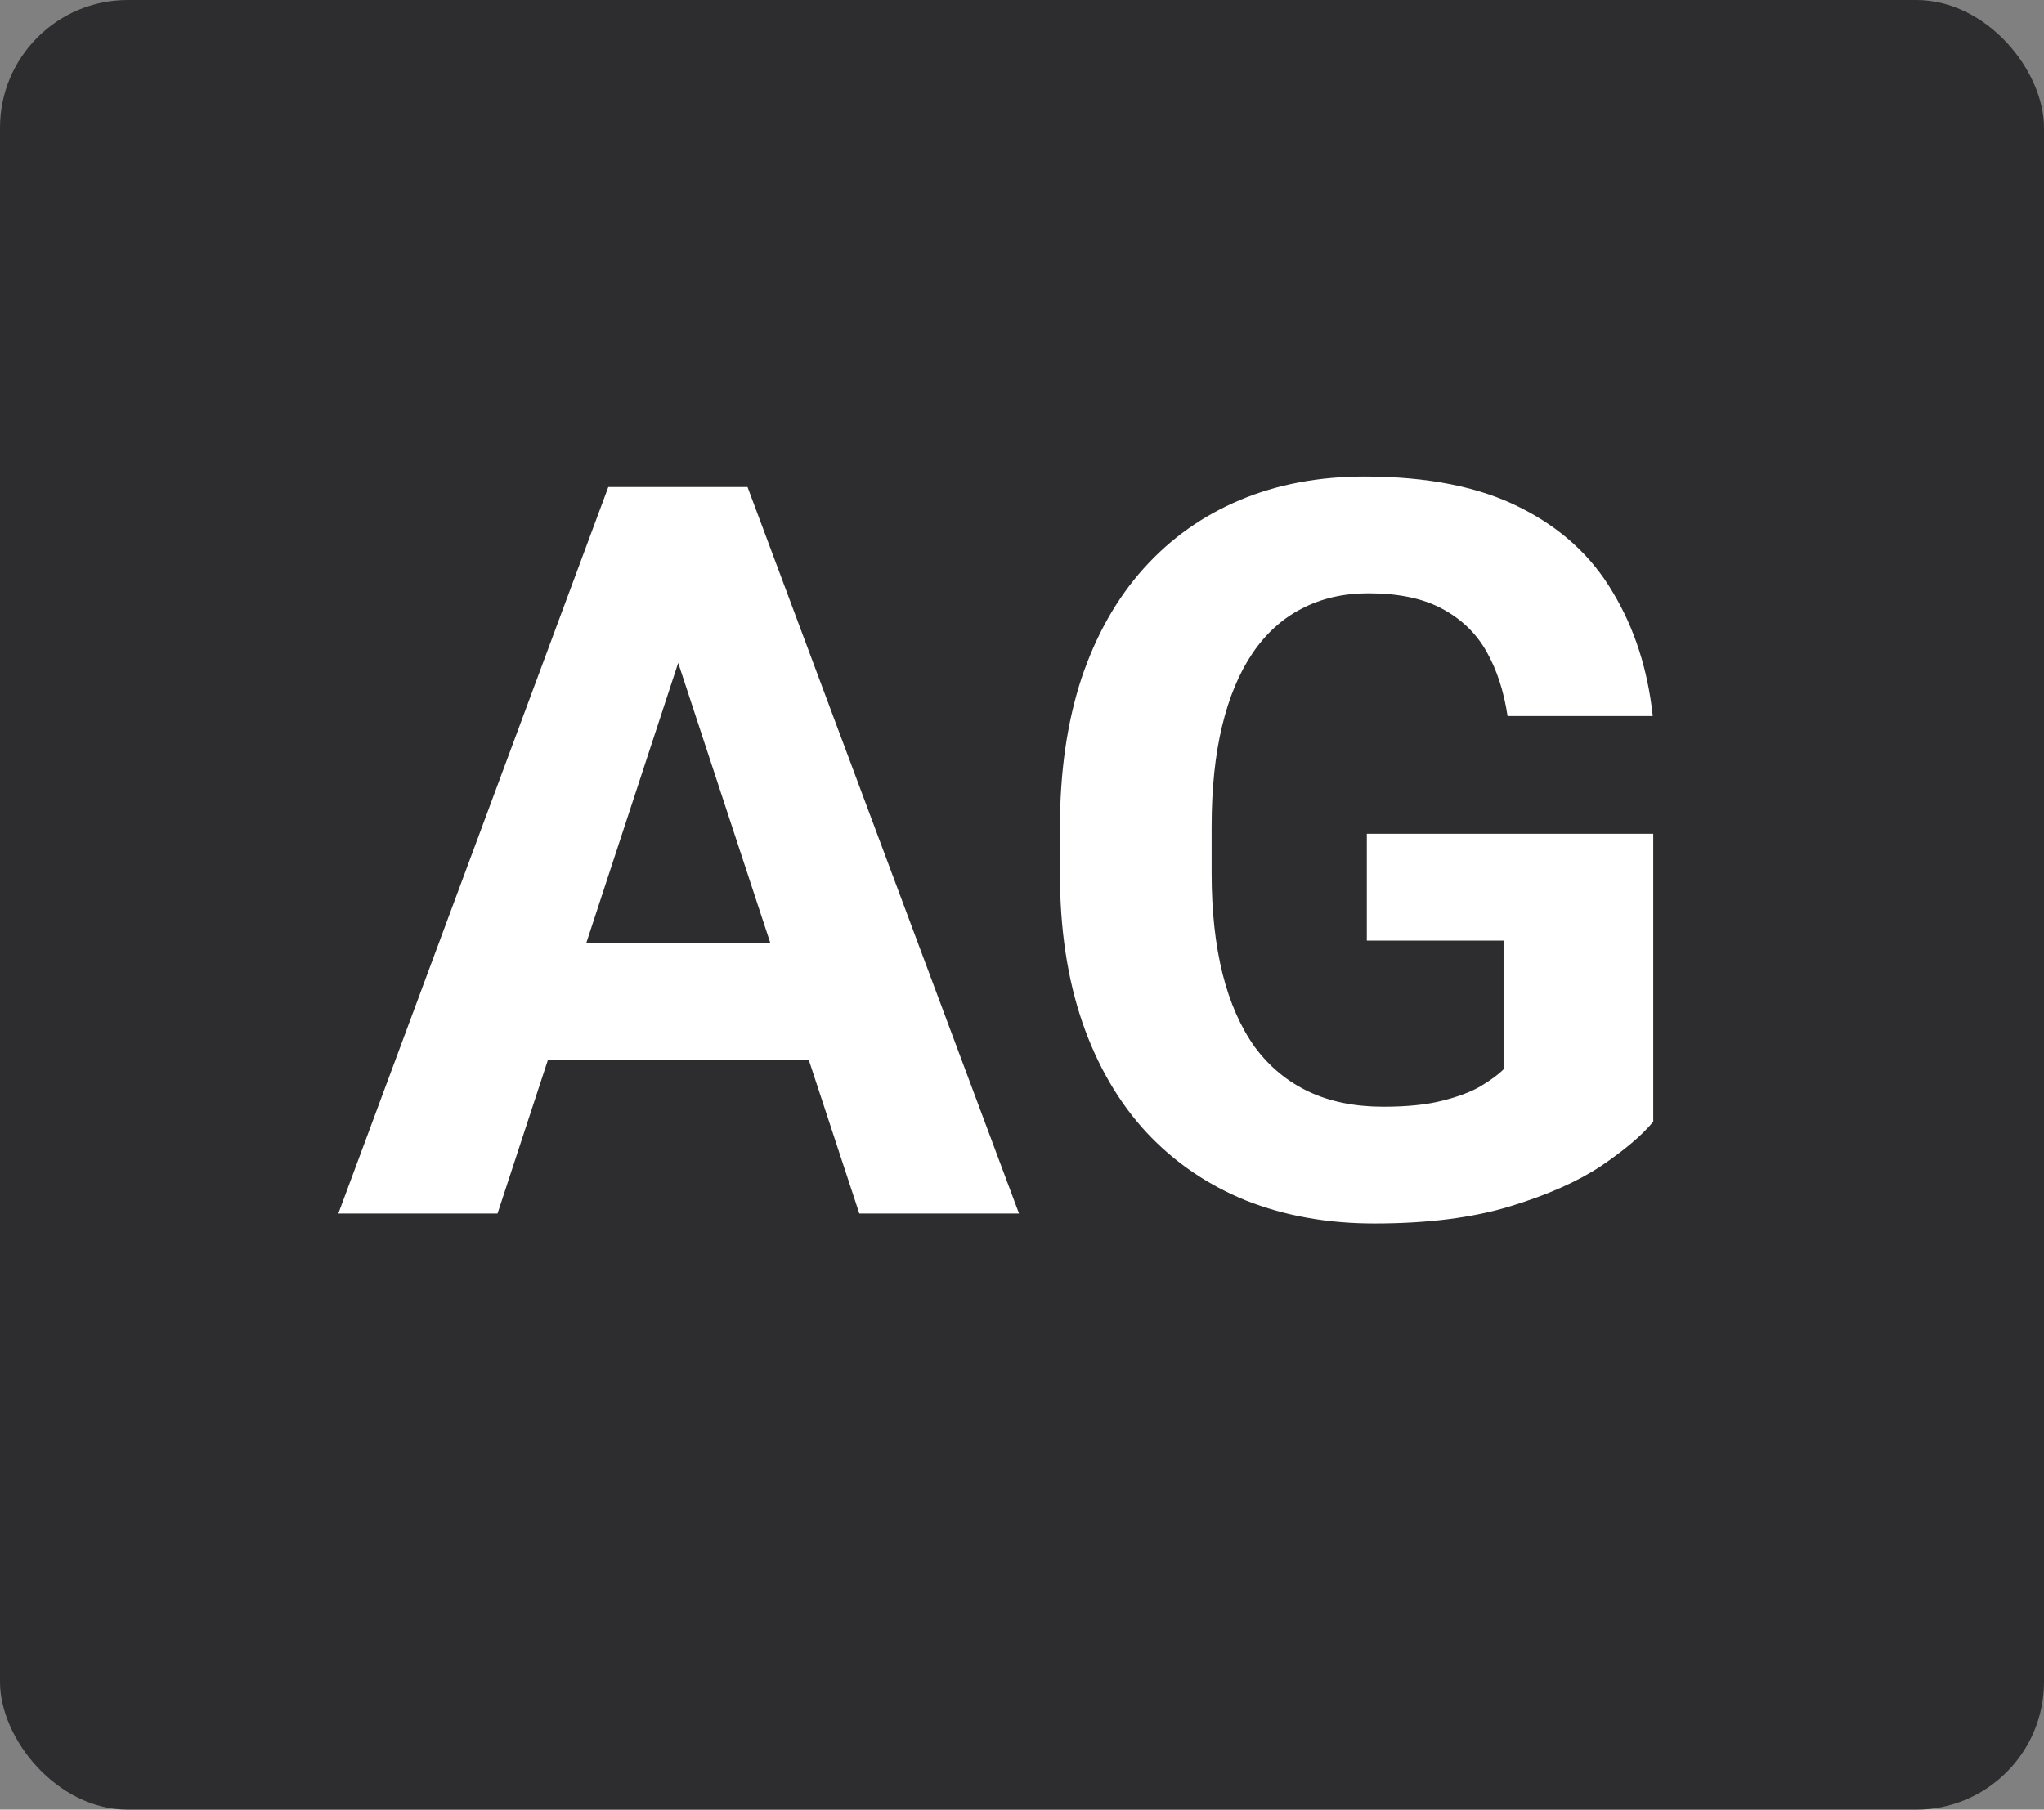
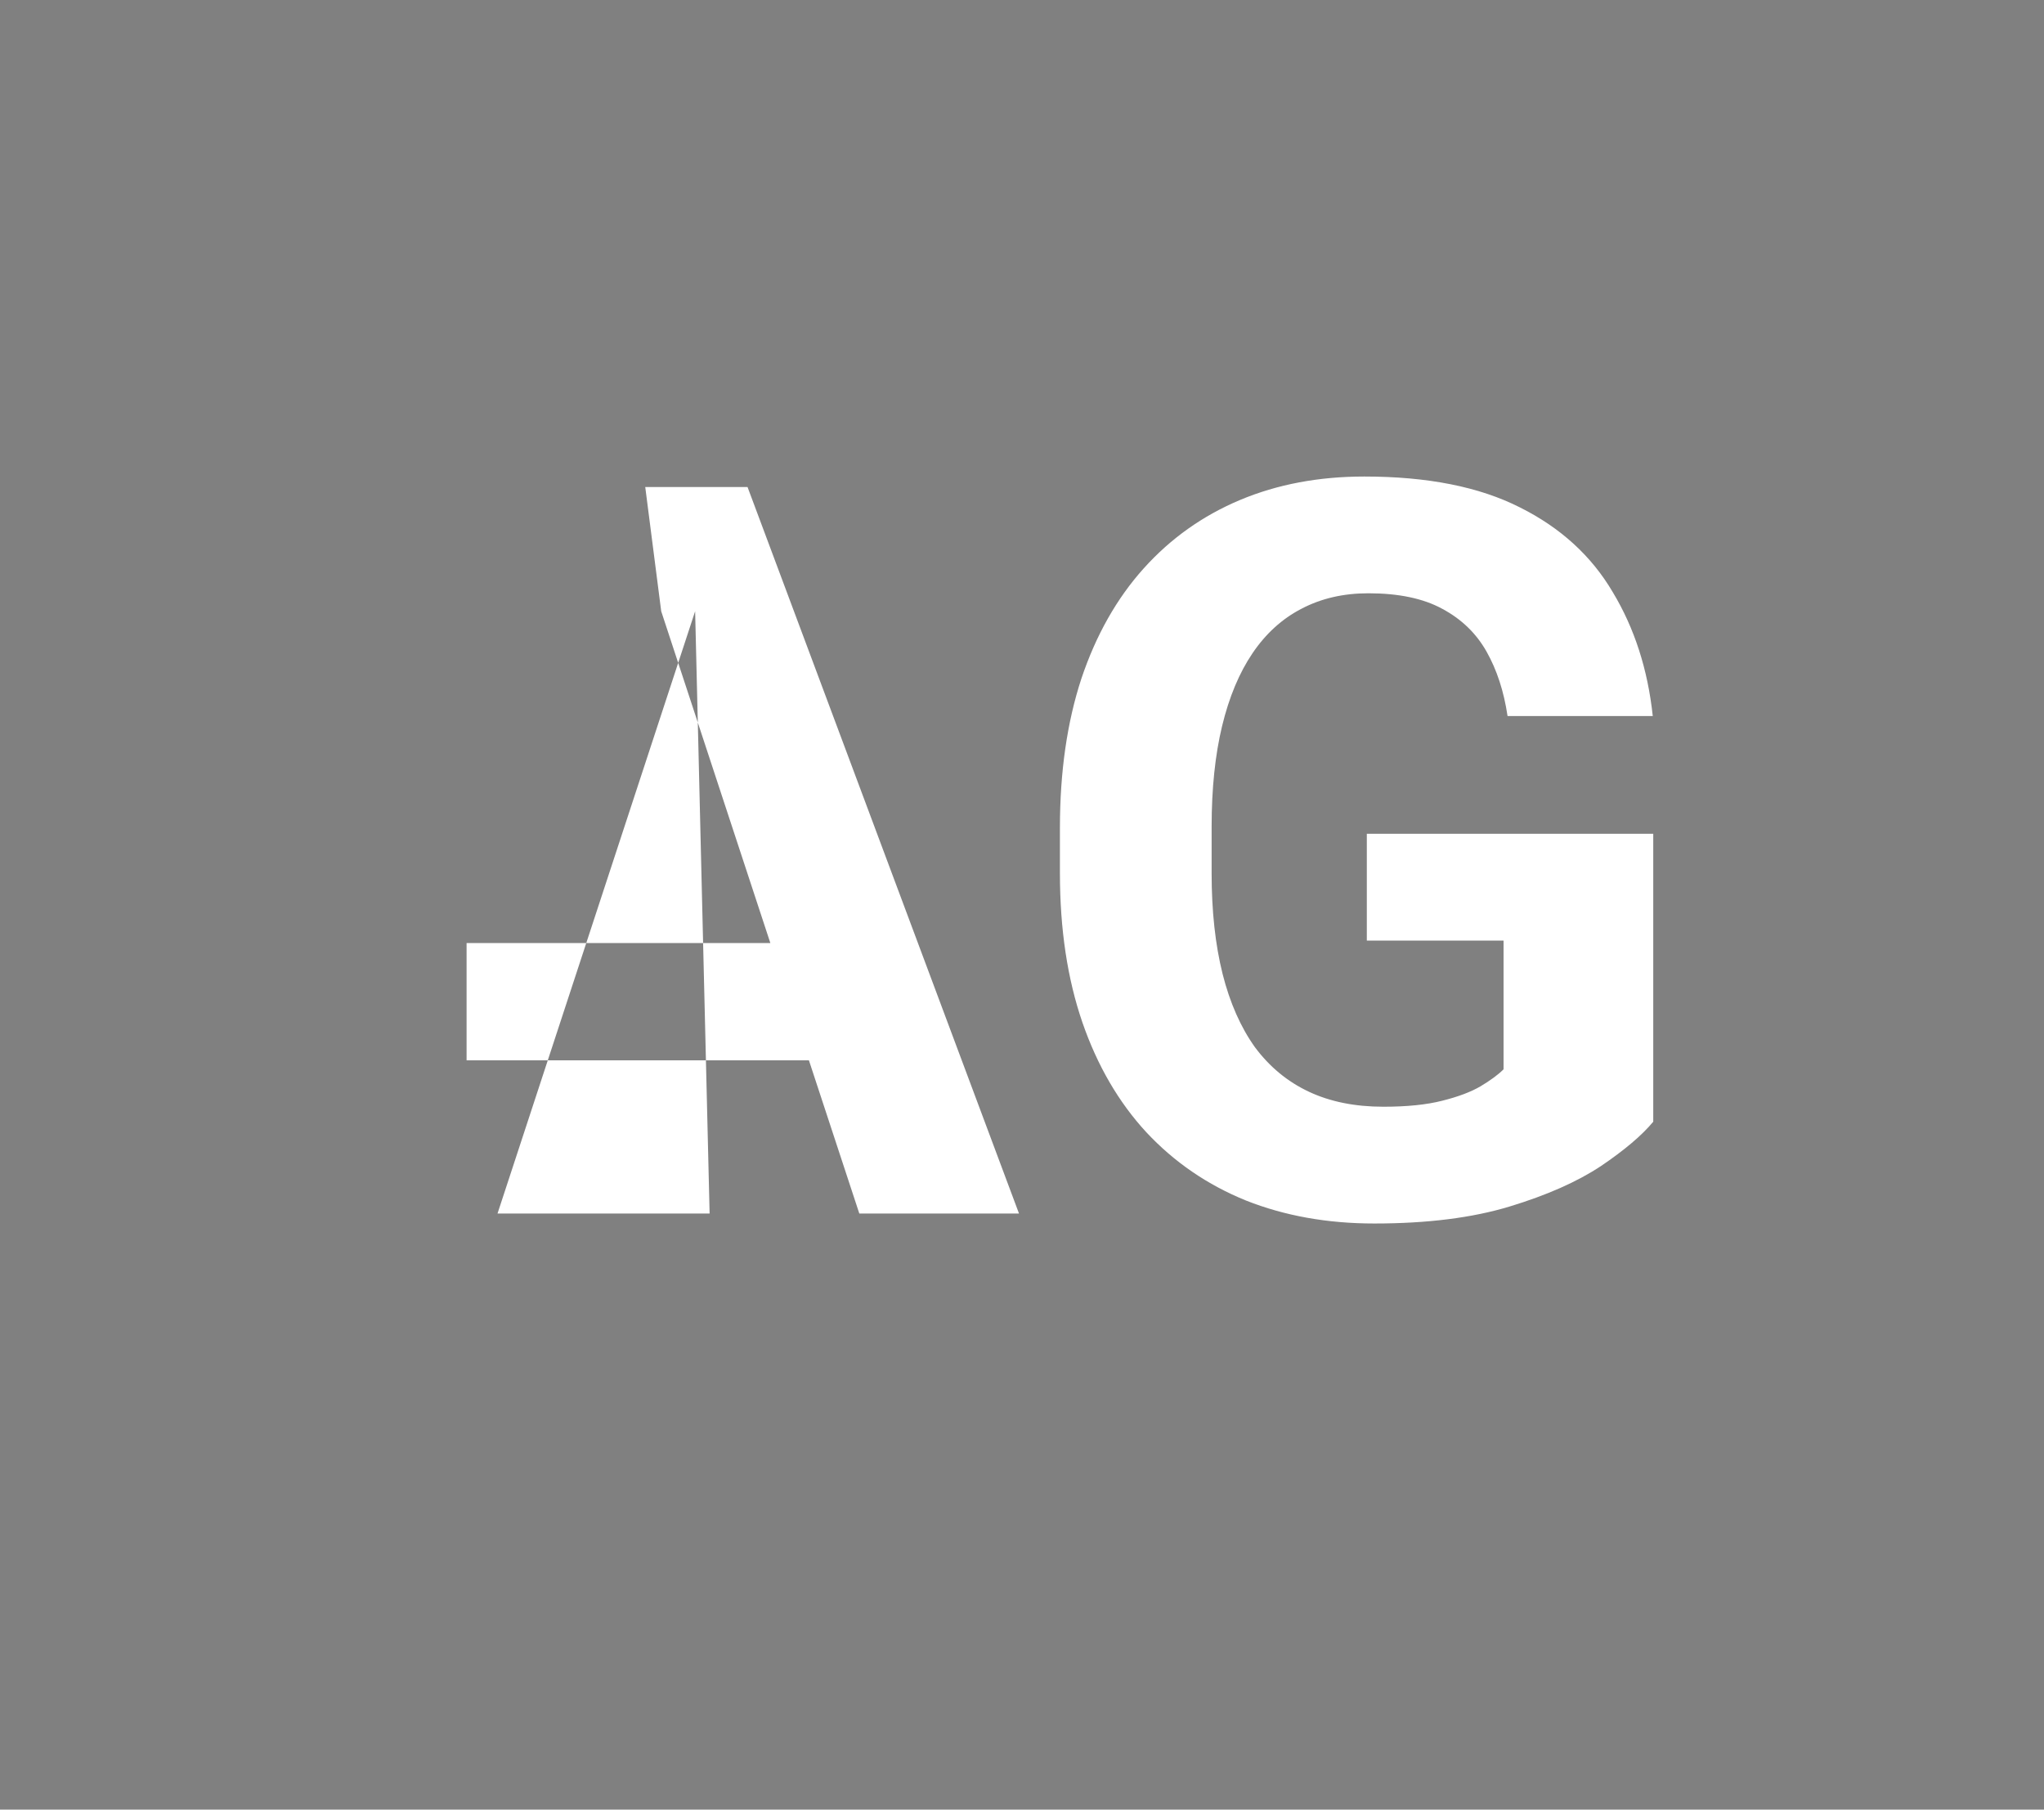
<svg xmlns="http://www.w3.org/2000/svg" width="96" height="85" viewBox="0 0 96 85" fill="none">
  <rect x="0" y="0" width="96" height="85" fill="#808080" stroke="none" />
-   <rect width="96" height="85" rx="6" fill="#2D2D2F" />
-   <path d="M32.648 28.711L23.367 57H15.891L28.57 22.875H33.328L32.648 28.711ZM40.359 57L31.055 28.711L30.305 22.875H35.109L47.859 57H40.359ZM39.938 44.297V49.805H21.914V44.297H39.938ZM77.648 39.164V52.688C77.117 53.328 76.297 54.023 75.188 54.773C74.078 55.508 72.648 56.141 70.898 56.672C69.148 57.203 67.031 57.469 64.547 57.469C62.344 57.469 60.336 57.109 58.523 56.391C56.711 55.656 55.148 54.586 53.836 53.18C52.539 51.773 51.539 50.055 50.836 48.023C50.133 45.977 49.781 43.641 49.781 41.016V38.883C49.781 36.258 50.117 33.922 50.789 31.875C51.477 29.828 52.453 28.102 53.719 26.695C54.984 25.289 56.492 24.219 58.242 23.484C59.992 22.75 61.938 22.383 64.078 22.383C67.047 22.383 69.484 22.867 71.391 23.836C73.297 24.789 74.75 26.117 75.75 27.82C76.766 29.508 77.391 31.445 77.625 33.633H70.805C70.633 32.477 70.305 31.469 69.82 30.609C69.336 29.75 68.641 29.078 67.734 28.594C66.844 28.109 65.688 27.867 64.266 27.867C63.094 27.867 62.047 28.109 61.125 28.594C60.219 29.062 59.453 29.758 58.828 30.68C58.203 31.602 57.727 32.742 57.398 34.102C57.07 35.461 56.906 37.039 56.906 38.836V41.016C56.906 42.797 57.078 44.375 57.422 45.75C57.766 47.109 58.273 48.258 58.945 49.195C59.633 50.117 60.477 50.812 61.477 51.281C62.477 51.75 63.641 51.984 64.969 51.984C66.078 51.984 67 51.891 67.734 51.703C68.484 51.516 69.086 51.289 69.539 51.023C70.008 50.742 70.367 50.477 70.617 50.227V44.18H64.195V39.164H77.648Z" fill="white" />
+   <path d="M32.648 28.711L23.367 57H15.891H33.328L32.648 28.711ZM40.359 57L31.055 28.711L30.305 22.875H35.109L47.859 57H40.359ZM39.938 44.297V49.805H21.914V44.297H39.938ZM77.648 39.164V52.688C77.117 53.328 76.297 54.023 75.188 54.773C74.078 55.508 72.648 56.141 70.898 56.672C69.148 57.203 67.031 57.469 64.547 57.469C62.344 57.469 60.336 57.109 58.523 56.391C56.711 55.656 55.148 54.586 53.836 53.18C52.539 51.773 51.539 50.055 50.836 48.023C50.133 45.977 49.781 43.641 49.781 41.016V38.883C49.781 36.258 50.117 33.922 50.789 31.875C51.477 29.828 52.453 28.102 53.719 26.695C54.984 25.289 56.492 24.219 58.242 23.484C59.992 22.75 61.938 22.383 64.078 22.383C67.047 22.383 69.484 22.867 71.391 23.836C73.297 24.789 74.75 26.117 75.75 27.82C76.766 29.508 77.391 31.445 77.625 33.633H70.805C70.633 32.477 70.305 31.469 69.82 30.609C69.336 29.75 68.641 29.078 67.734 28.594C66.844 28.109 65.688 27.867 64.266 27.867C63.094 27.867 62.047 28.109 61.125 28.594C60.219 29.062 59.453 29.758 58.828 30.68C58.203 31.602 57.727 32.742 57.398 34.102C57.07 35.461 56.906 37.039 56.906 38.836V41.016C56.906 42.797 57.078 44.375 57.422 45.75C57.766 47.109 58.273 48.258 58.945 49.195C59.633 50.117 60.477 50.812 61.477 51.281C62.477 51.75 63.641 51.984 64.969 51.984C66.078 51.984 67 51.891 67.734 51.703C68.484 51.516 69.086 51.289 69.539 51.023C70.008 50.742 70.367 50.477 70.617 50.227V44.18H64.195V39.164H77.648Z" fill="white" />
</svg>